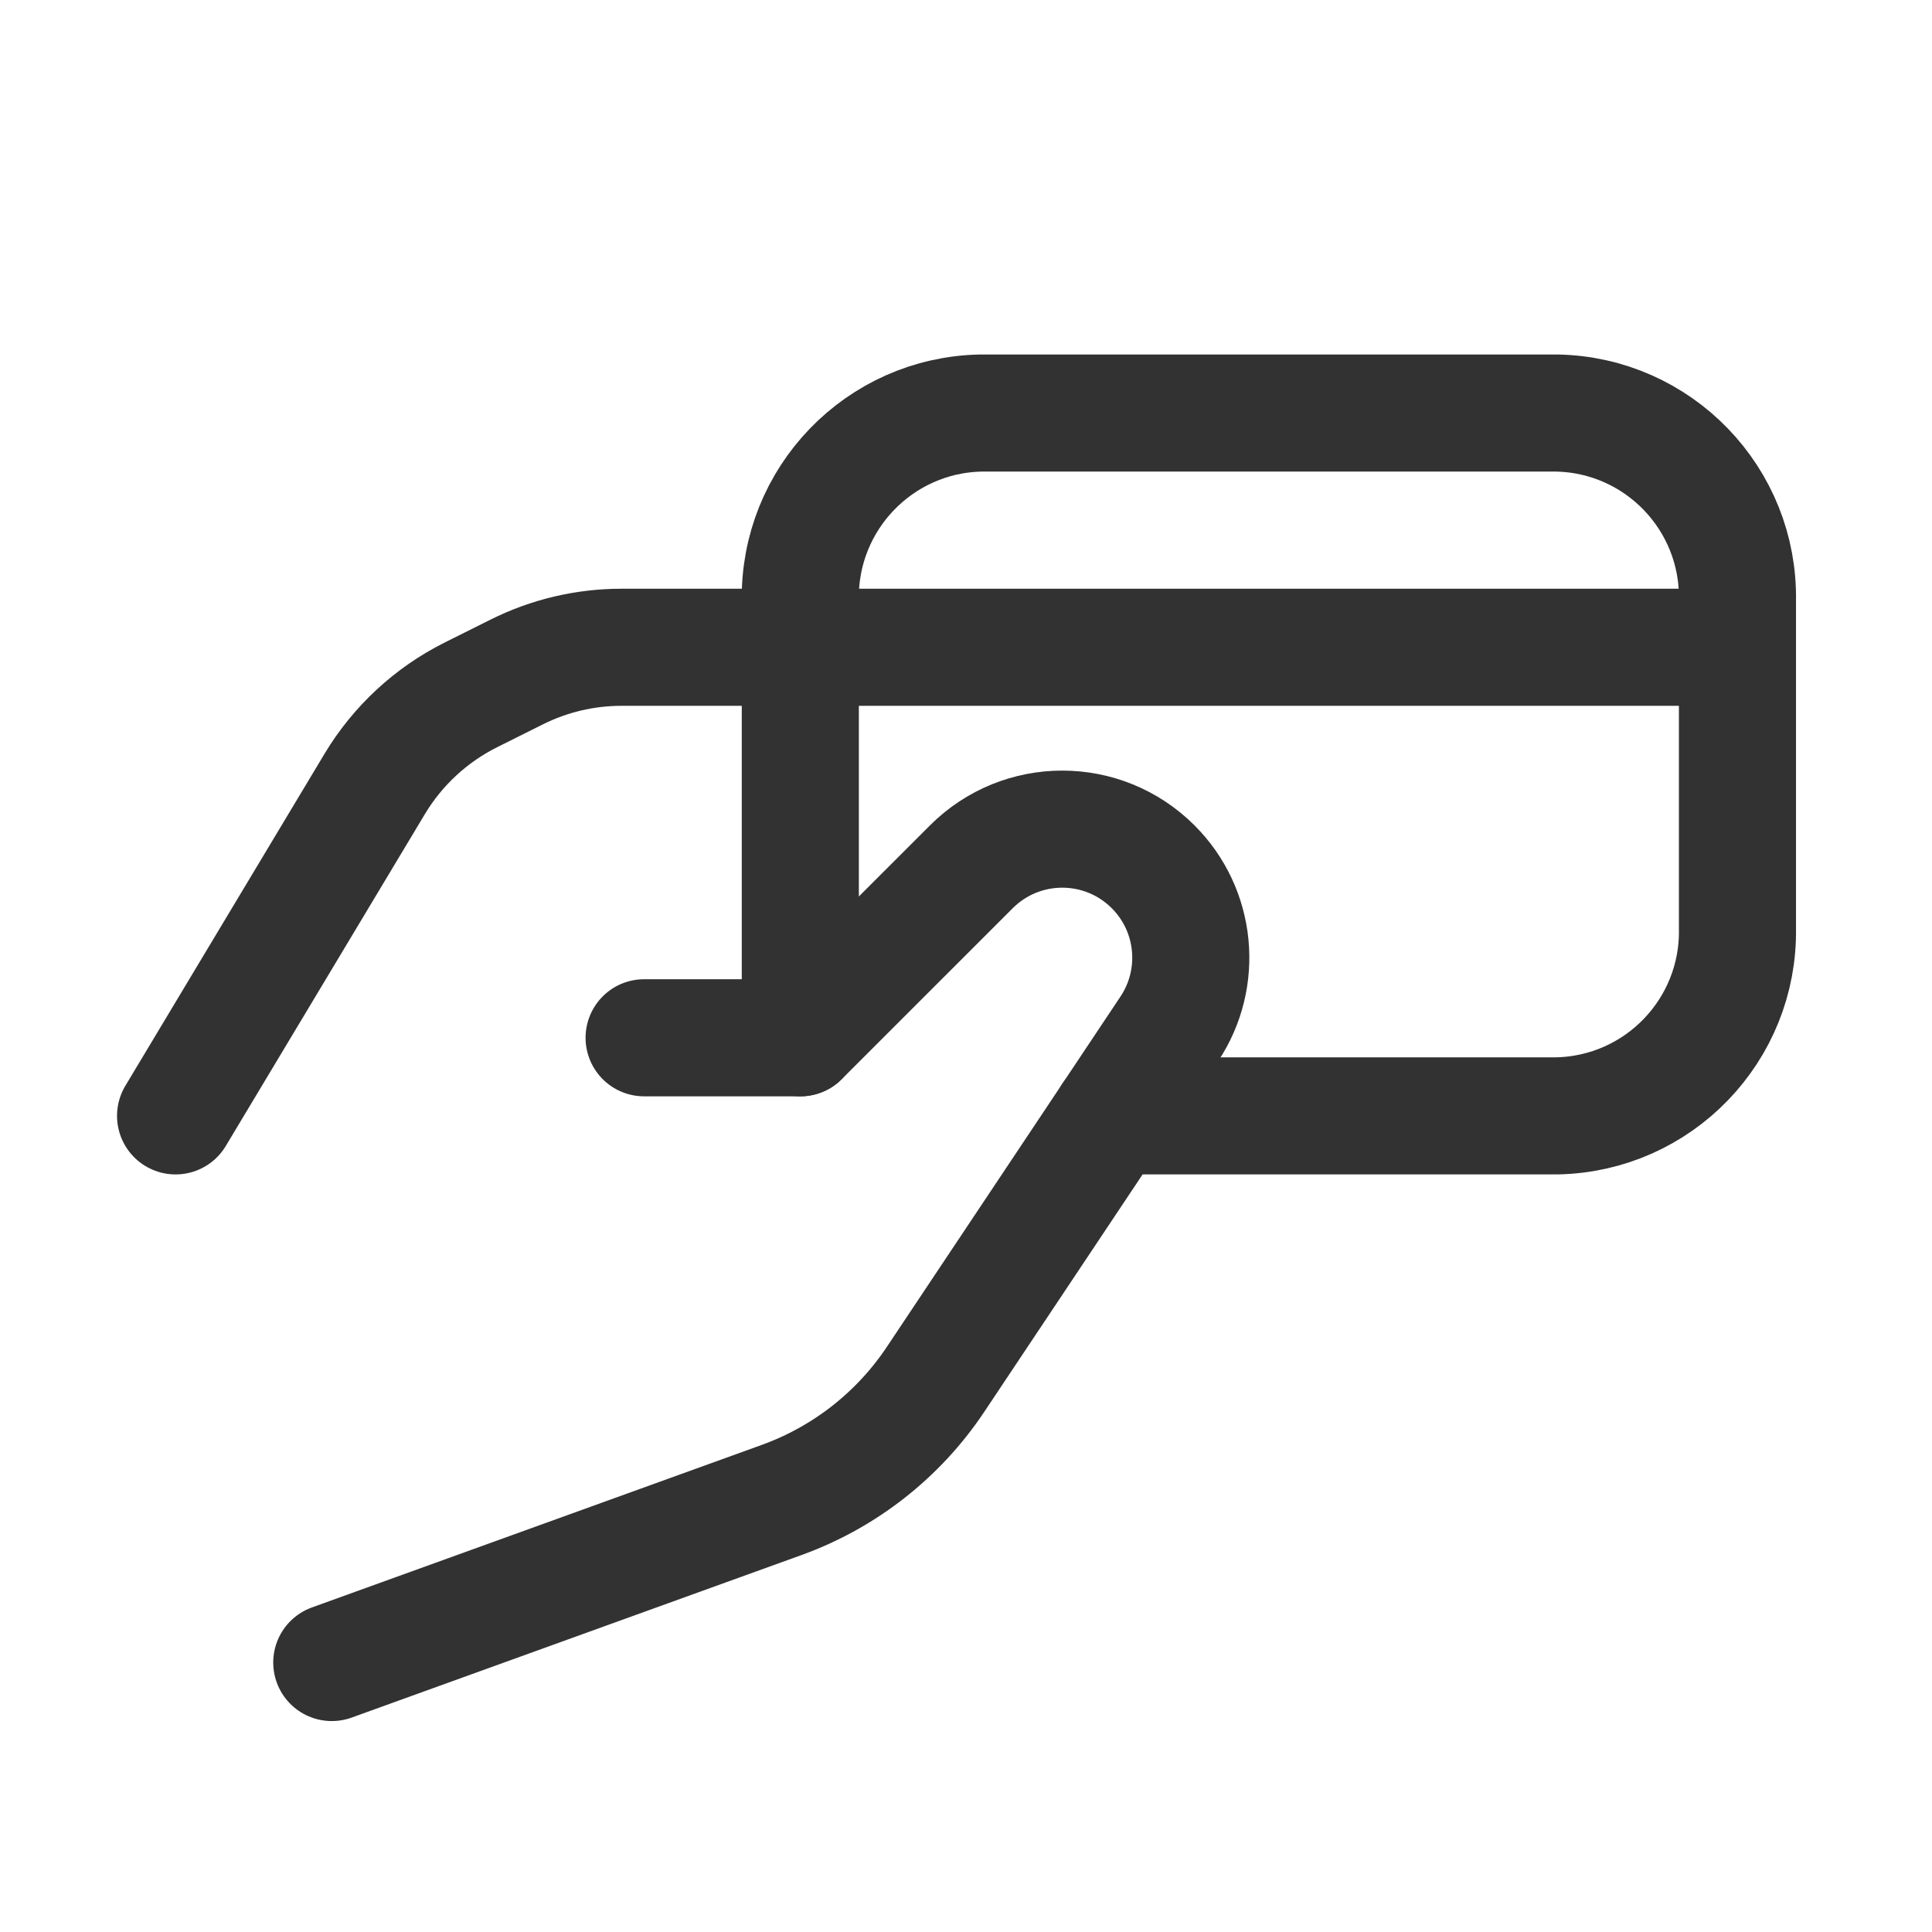
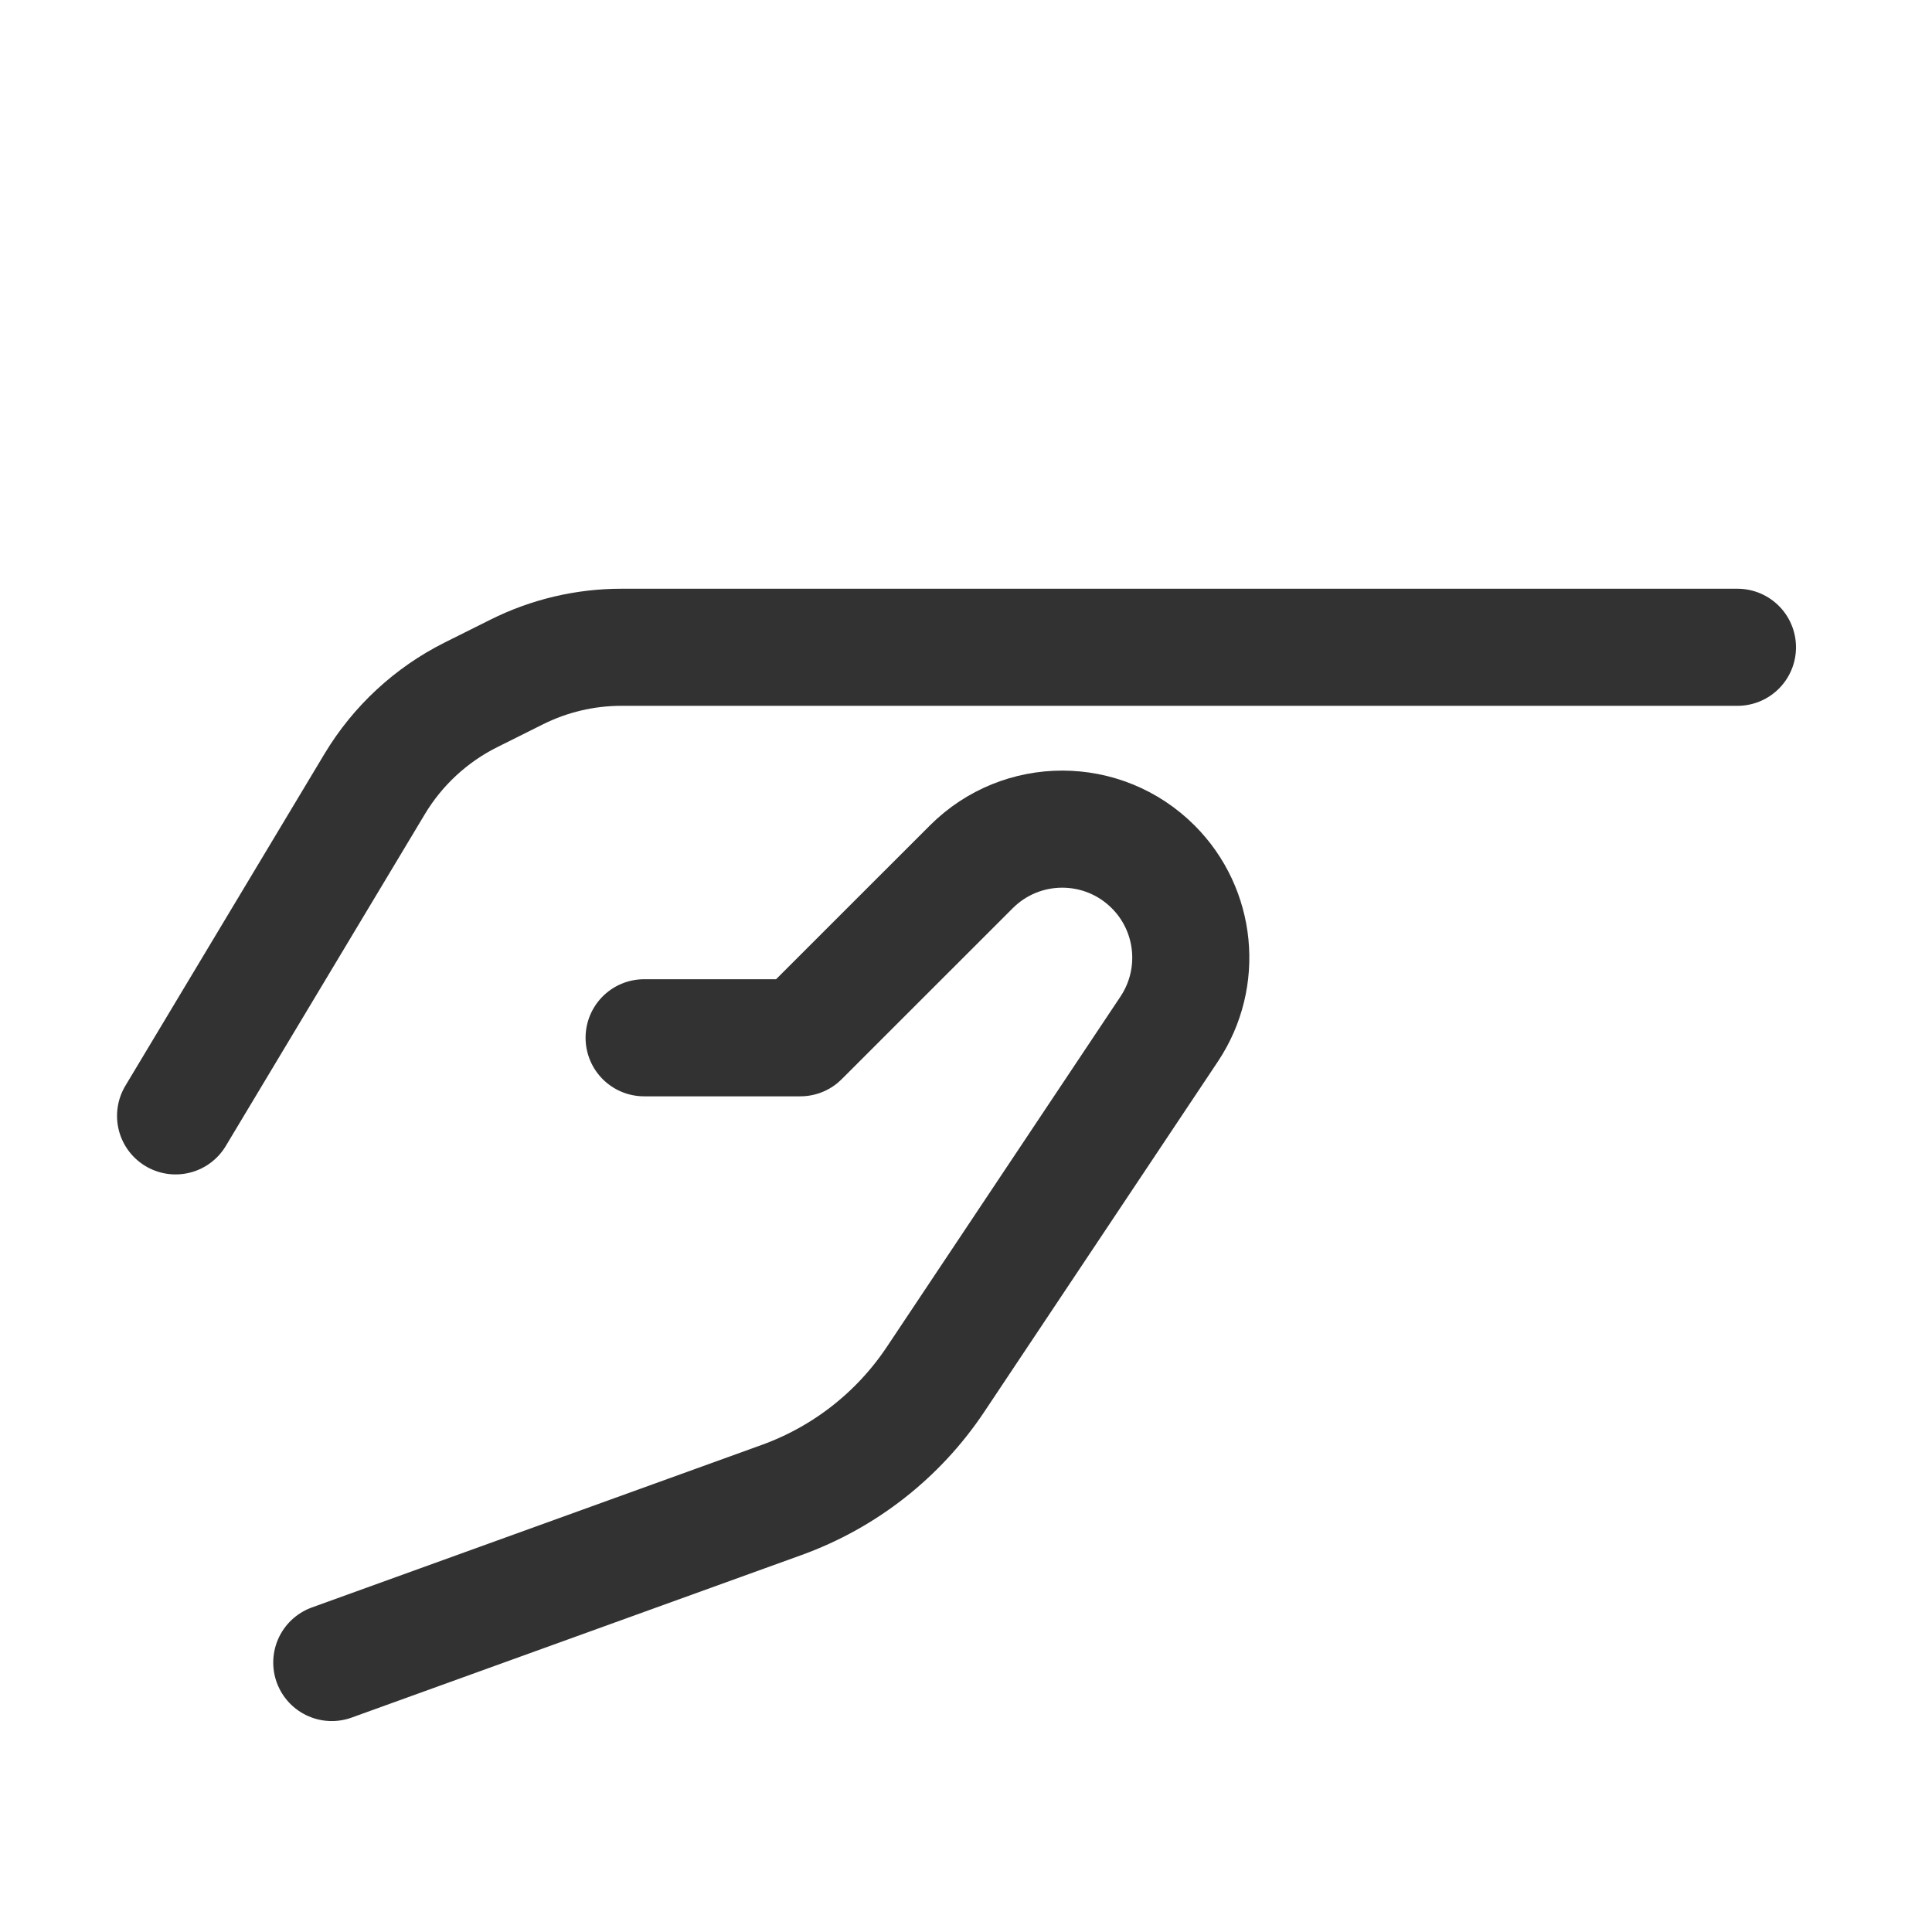
<svg xmlns="http://www.w3.org/2000/svg" width="33" height="33" viewBox="0 0 33 33" fill="none">
  <g id="Group">
    <path id="Path" d="M2.999 19.06L6.401 13.389C6.793 12.737 7.362 12.21 8.043 11.869L8.824 11.479C9.379 11.201 9.992 11.056 10.613 11.056H29.677" stroke="#323232" stroke-width="2" stroke-linecap="round" stroke-linejoin="round" />
    <path id="Path_2" d="M5.667 28.397L13.353 25.62C14.425 25.232 15.346 24.511 15.979 23.562L19.971 17.576C20.551 16.705 20.437 15.546 19.697 14.806V14.806C18.839 13.948 17.45 13.948 16.592 14.805L13.67 17.726H11.002" stroke="#323232" stroke-width="2" stroke-linecap="round" stroke-linejoin="round" />
-     <path id="Path_3" d="M18.981 19.06H26.588C28.325 19.028 29.708 17.595 29.677 15.858V10.256C29.708 8.519 28.325 7.086 26.588 7.055H16.759C15.023 7.086 13.64 8.519 13.67 10.256V10.256V17.726" stroke="#323232" stroke-width="2" stroke-linecap="round" stroke-linejoin="round" />
  </g>
</svg>